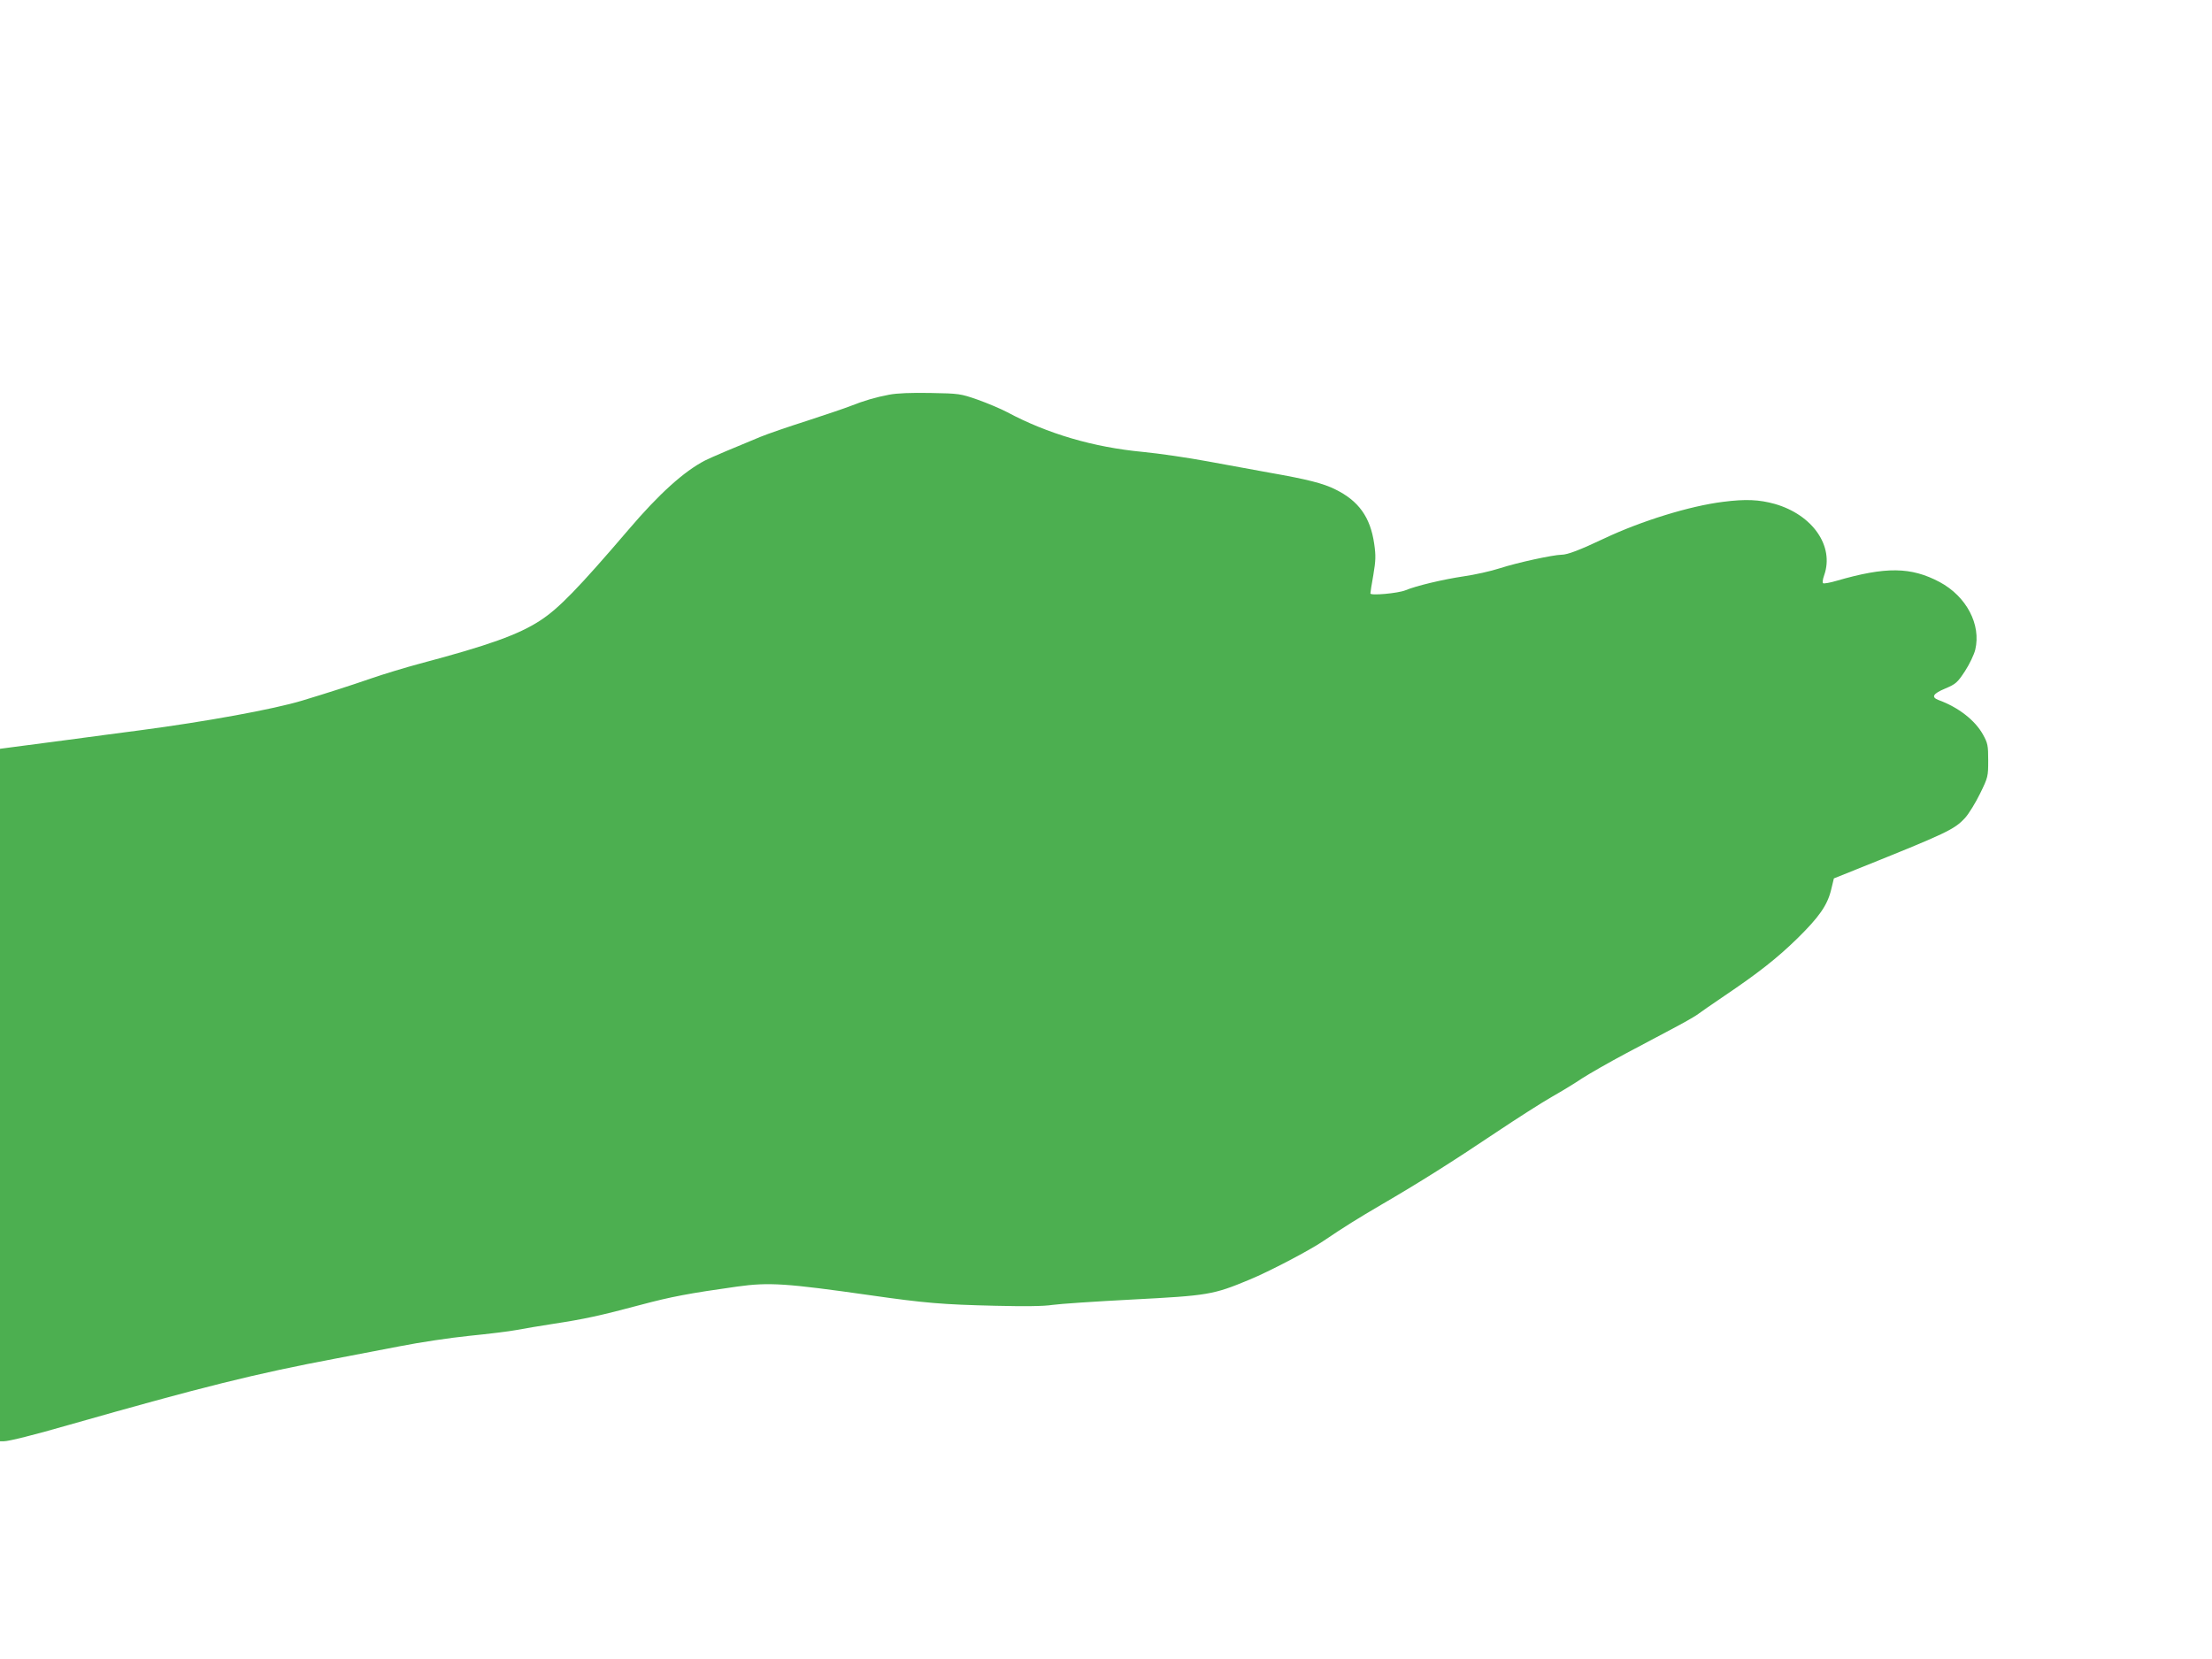
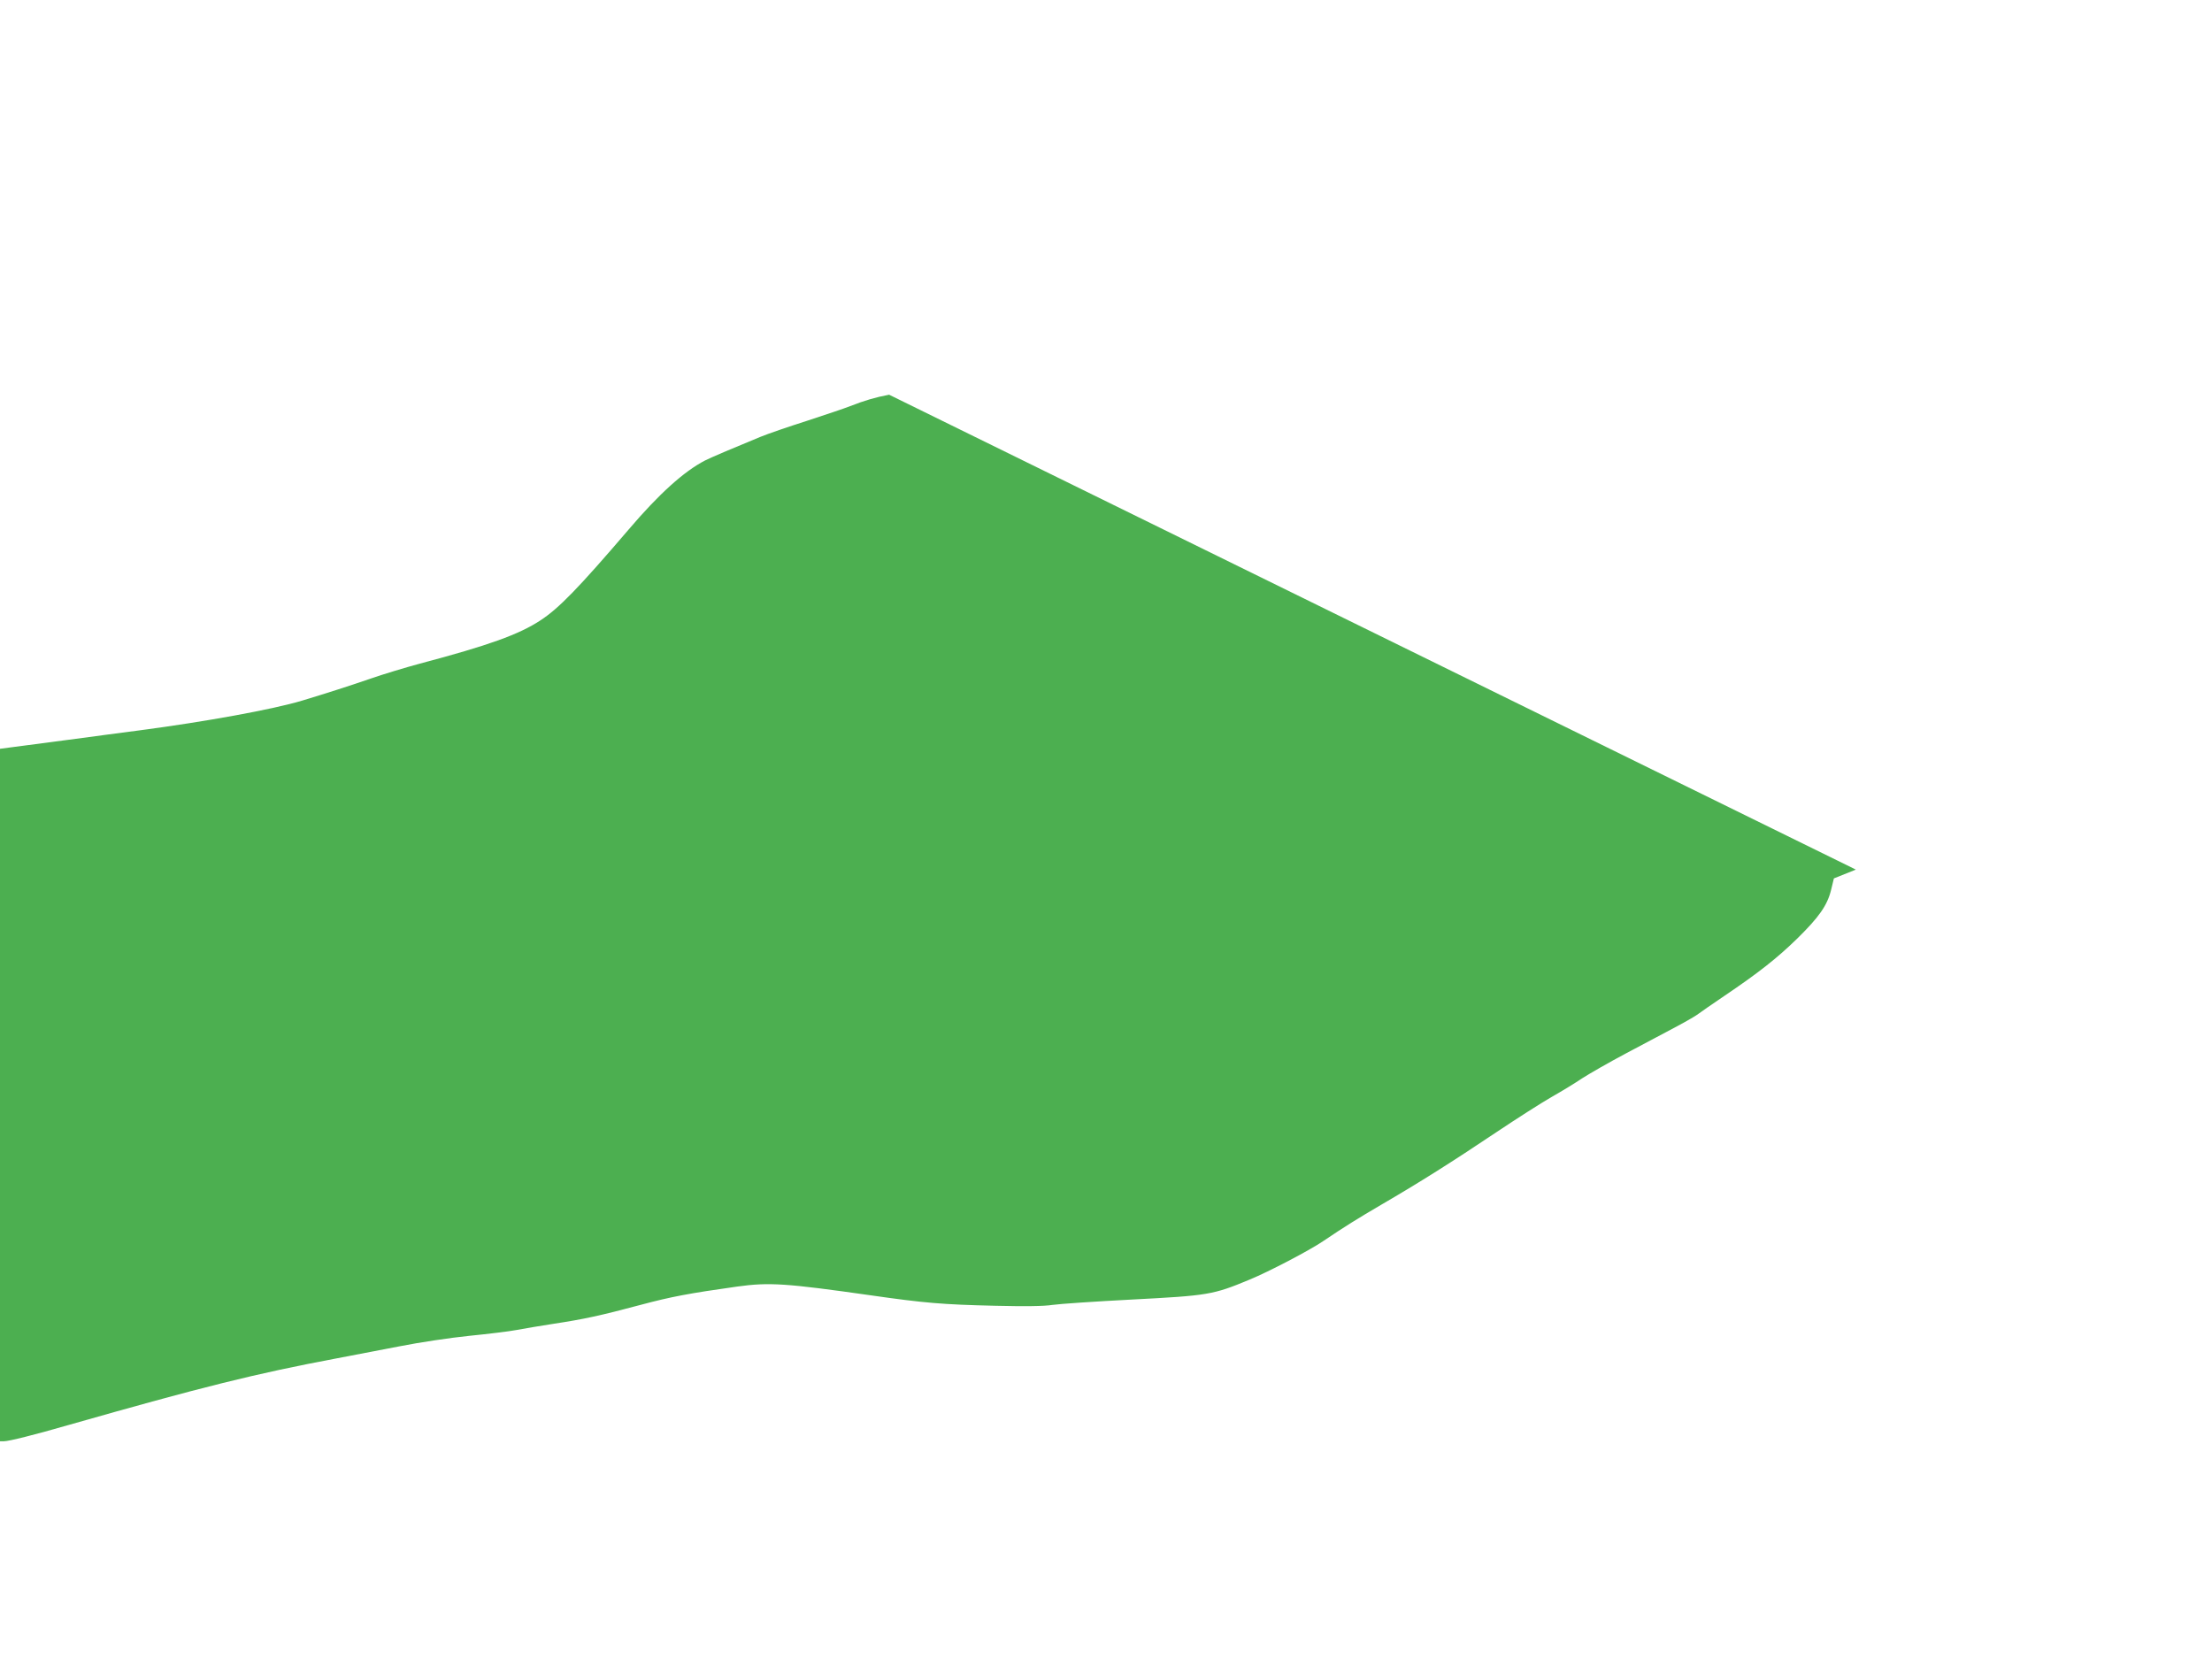
<svg xmlns="http://www.w3.org/2000/svg" version="1.0" width="1280pt" height="960pt" viewBox="0 0 1280 960" preserveAspectRatio="xMidYMid meet">
  <g transform="translate(0,960) scale(0.1,-0.1)" fill="#4caf50" stroke="none">
-     <path d="M5145 7316 c-79 -15 -144 -34 -225 -66 -30 -12 -143 -50 -250 -85 -107 -34 -229 -76 -270 -93 -139 -57 -286 -119 -321 -137 -121 -63 -264 -191 -442 -400 -291 -340 -404 -456 -510 -525 -123 -81 -300 -145 -697 -250 -85 -23 -211 -61 -280 -85 -128 -44 -249 -83 -401 -129 -169 -51 -560 -122 -939 -172 -102 -13 -288 -38 -415 -55 -126 -17 -267 -35 -312 -41 l-83 -11 0 -2004 0 -2003 23 0 c28 0 176 37 377 95 769 219 1077 296 1550 385 91 17 255 49 365 70 111 22 291 49 400 60 110 11 234 26 275 34 41 8 138 24 215 36 171 26 266 46 505 110 172 46 277 66 555 105 186 26 284 19 770 -50 314 -45 419 -54 725 -61 170 -4 280 -3 330 5 41 6 248 20 460 31 440 23 469 27 680 115 112 46 347 169 425 222 121 82 205 134 340 213 215 125 407 246 665 419 118 79 262 171 320 204 58 33 137 81 175 107 39 25 153 91 255 145 102 54 234 124 294 156 60 32 116 65 125 73 9 7 75 53 146 101 200 135 307 219 425 334 127 125 174 192 196 282 l16 66 127 51 c531 213 570 232 632 299 22 24 61 88 87 141 46 94 47 99 47 192 0 87 -3 100 -30 149 -46 83 -142 158 -257 200 -45 17 -33 37 39 67 61 26 70 34 114 101 26 40 52 95 59 123 35 146 -51 309 -206 392 -166 88 -311 90 -597 7 -37 -11 -72 -17 -77 -14 -5 3 -3 22 6 47 59 168 -67 349 -286 412 -91 25 -167 29 -300 12 -192 -24 -471 -110 -685 -211 -144 -68 -214 -95 -249 -95 -50 -1 -254 -45 -356 -78 -52 -17 -147 -38 -210 -47 -121 -18 -276 -55 -338 -81 -42 -17 -202 -32 -202 -18 0 5 7 53 17 107 14 84 15 111 5 180 -22 154 -90 249 -225 315 -70 35 -160 58 -382 97 -82 15 -242 44 -355 65 -113 21 -283 46 -377 55 -286 27 -551 105 -785 230 -38 20 -114 52 -170 72 -100 35 -108 36 -273 39 -114 2 -193 -1 -240 -10z" />
+     <path d="M5145 7316 c-79 -15 -144 -34 -225 -66 -30 -12 -143 -50 -250 -85 -107 -34 -229 -76 -270 -93 -139 -57 -286 -119 -321 -137 -121 -63 -264 -191 -442 -400 -291 -340 -404 -456 -510 -525 -123 -81 -300 -145 -697 -250 -85 -23 -211 -61 -280 -85 -128 -44 -249 -83 -401 -129 -169 -51 -560 -122 -939 -172 -102 -13 -288 -38 -415 -55 -126 -17 -267 -35 -312 -41 l-83 -11 0 -2004 0 -2003 23 0 c28 0 176 37 377 95 769 219 1077 296 1550 385 91 17 255 49 365 70 111 22 291 49 400 60 110 11 234 26 275 34 41 8 138 24 215 36 171 26 266 46 505 110 172 46 277 66 555 105 186 26 284 19 770 -50 314 -45 419 -54 725 -61 170 -4 280 -3 330 5 41 6 248 20 460 31 440 23 469 27 680 115 112 46 347 169 425 222 121 82 205 134 340 213 215 125 407 246 665 419 118 79 262 171 320 204 58 33 137 81 175 107 39 25 153 91 255 145 102 54 234 124 294 156 60 32 116 65 125 73 9 7 75 53 146 101 200 135 307 219 425 334 127 125 174 192 196 282 l16 66 127 51 z" />
  </g>
</svg>